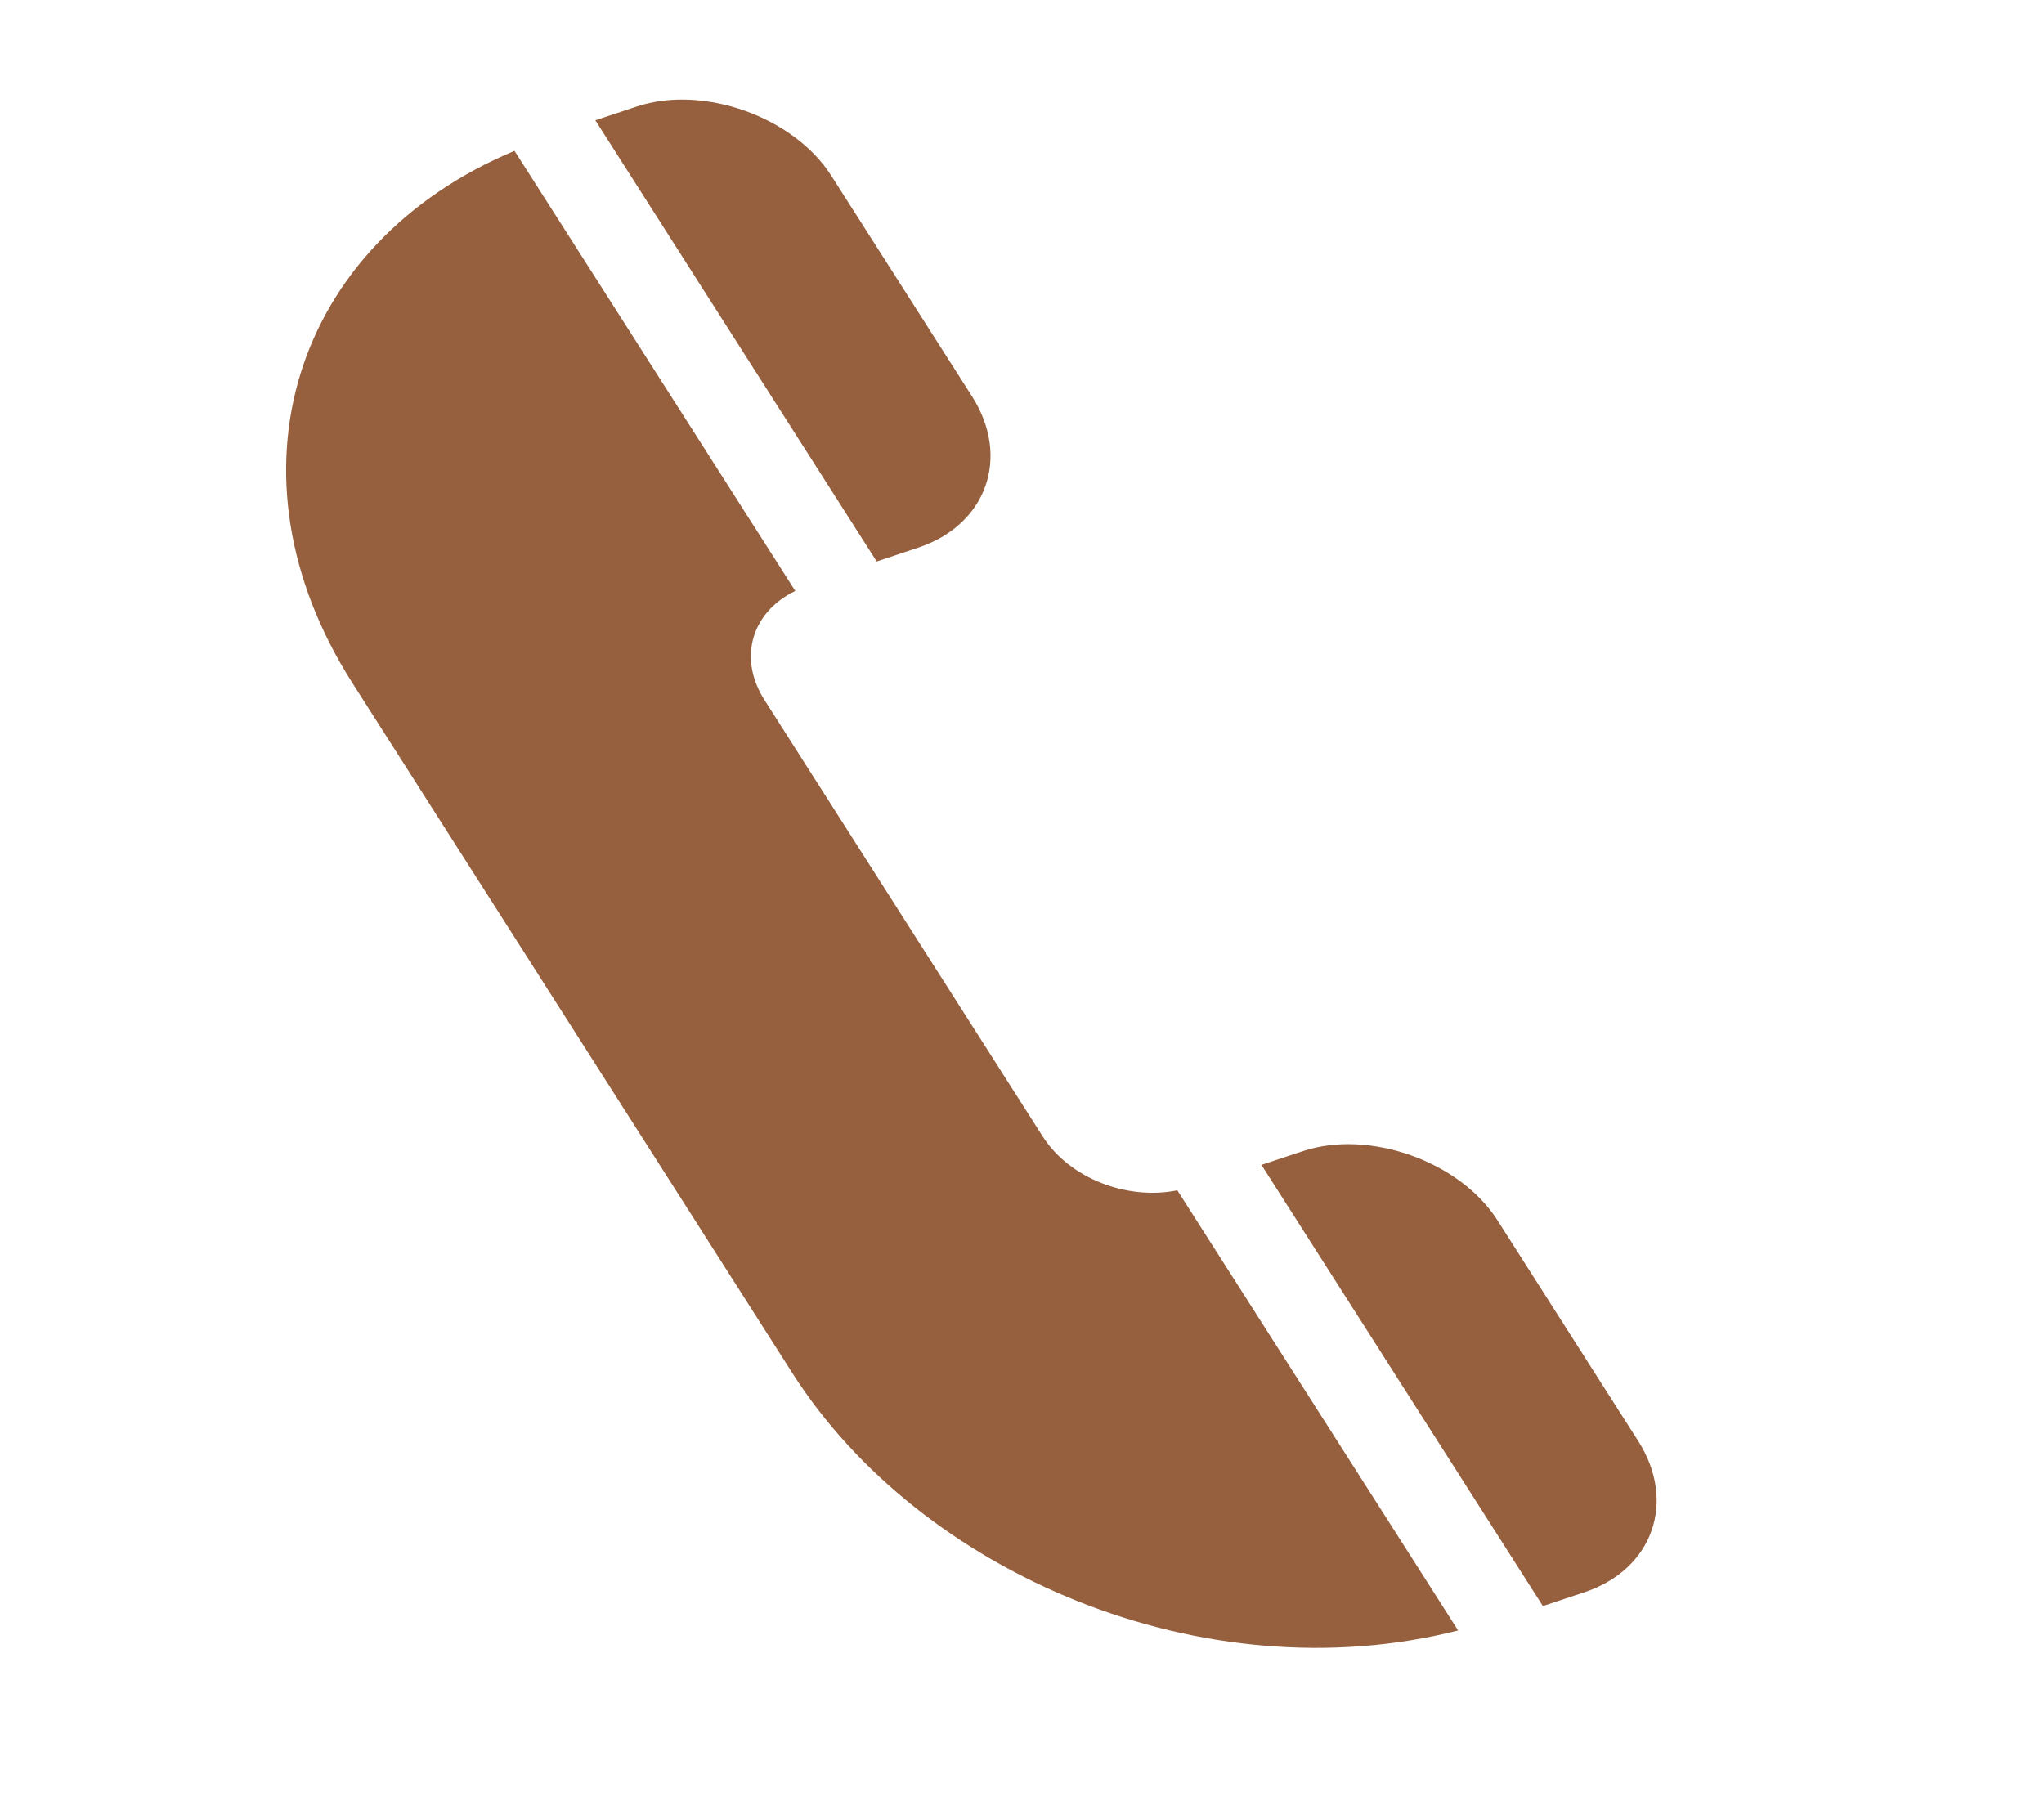
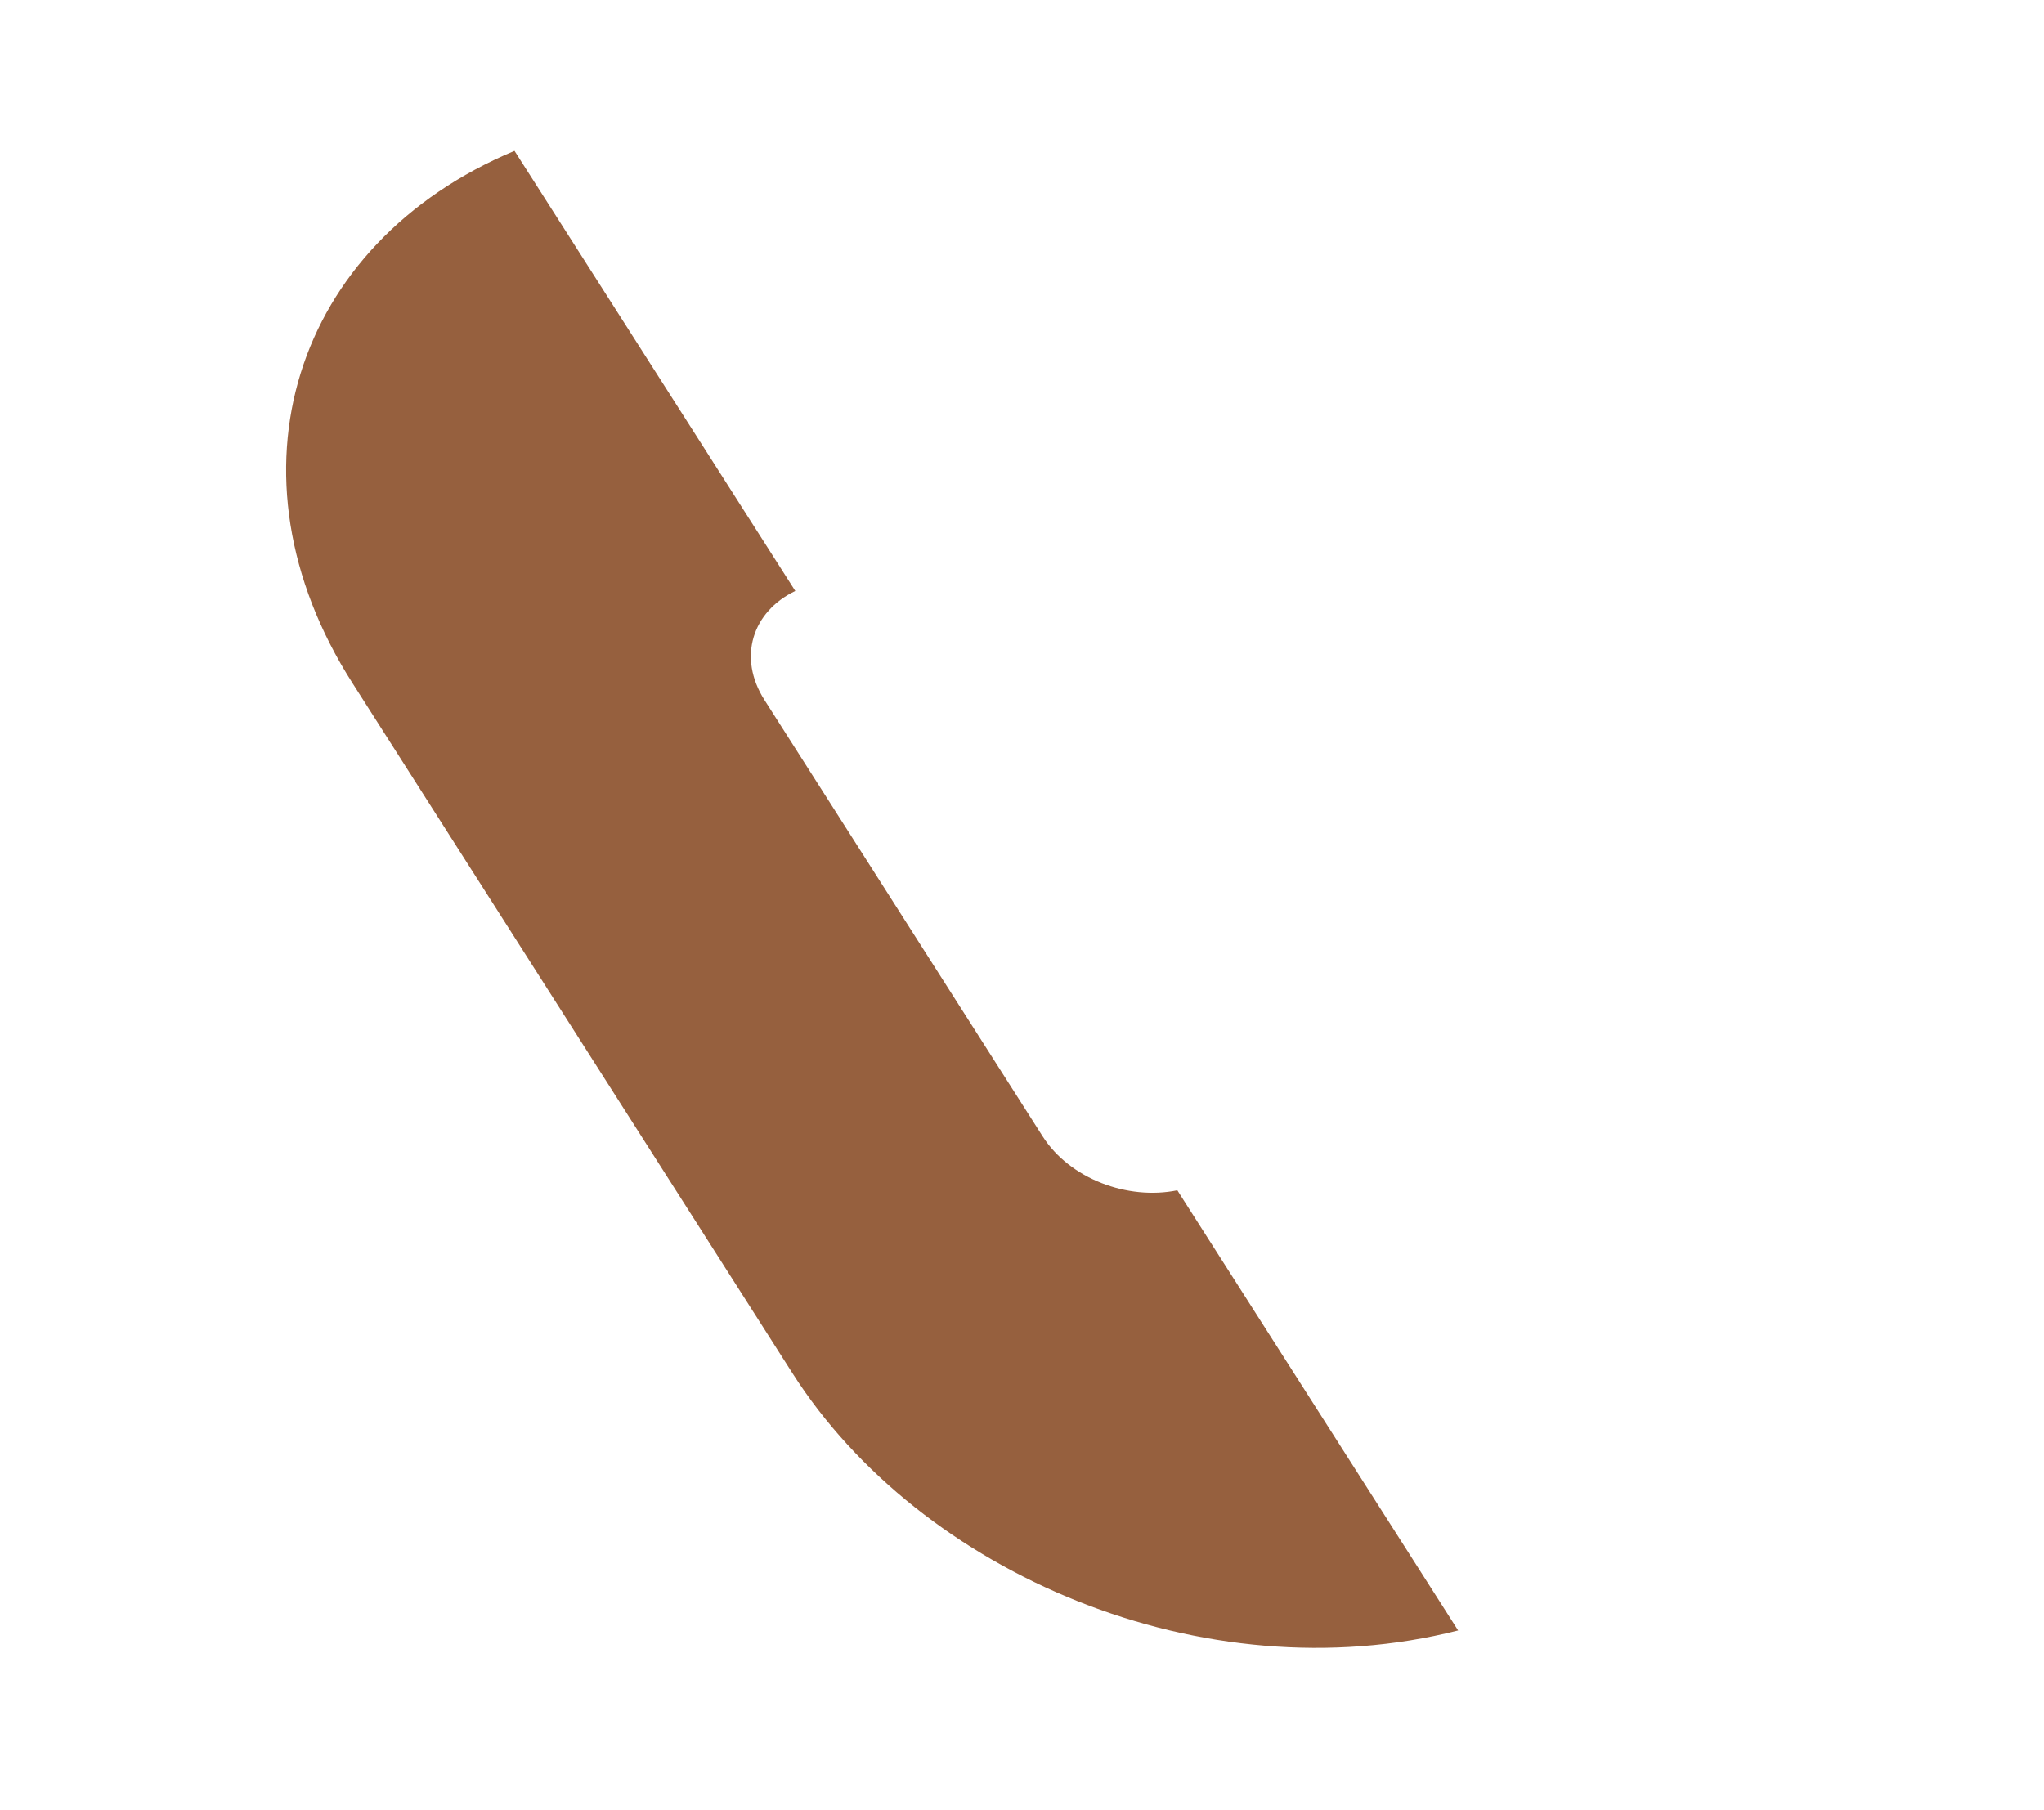
<svg xmlns="http://www.w3.org/2000/svg" width="35" height="31" viewBox="0 0 35 31" fill="none">
  <g clip-path="url(#clip0_130_341)">
-     <path d="M28.049 24.673L25.64 20.895C24.997 19.887 23.445 19.335 22.309 19.713L21.6 19.948L26.419 27.503L27.128 27.268C28.305 26.877 28.714 25.714 28.049 24.673Z" fill="#96603E" />
    <path d="M20.16 20.384C19.309 20.558 18.316 20.186 17.853 19.459L13.091 11.988C12.626 11.26 12.882 10.473 13.618 10.12L8.81 2.583C5.029 4.165 3.752 8.118 6.035 11.697L13.571 23.518C15.762 26.952 20.61 29.026 24.968 27.921L20.16 20.384Z" fill="#96603E" />
-     <path d="M16.642 6.784L14.233 3.007C13.591 1.999 12.039 1.447 10.903 1.824L10.194 2.06L15.012 9.615L15.721 9.379C16.898 8.988 17.308 7.825 16.642 6.784Z" fill="#96603E" />
  </g>
  <defs>
    <clipPath id="clip0_130_341">
      <rect width="28.433" height="22.155" fill="white" transform="translate(7.412) rotate(19.543)" />
    </clipPath>
  </defs>
</svg>